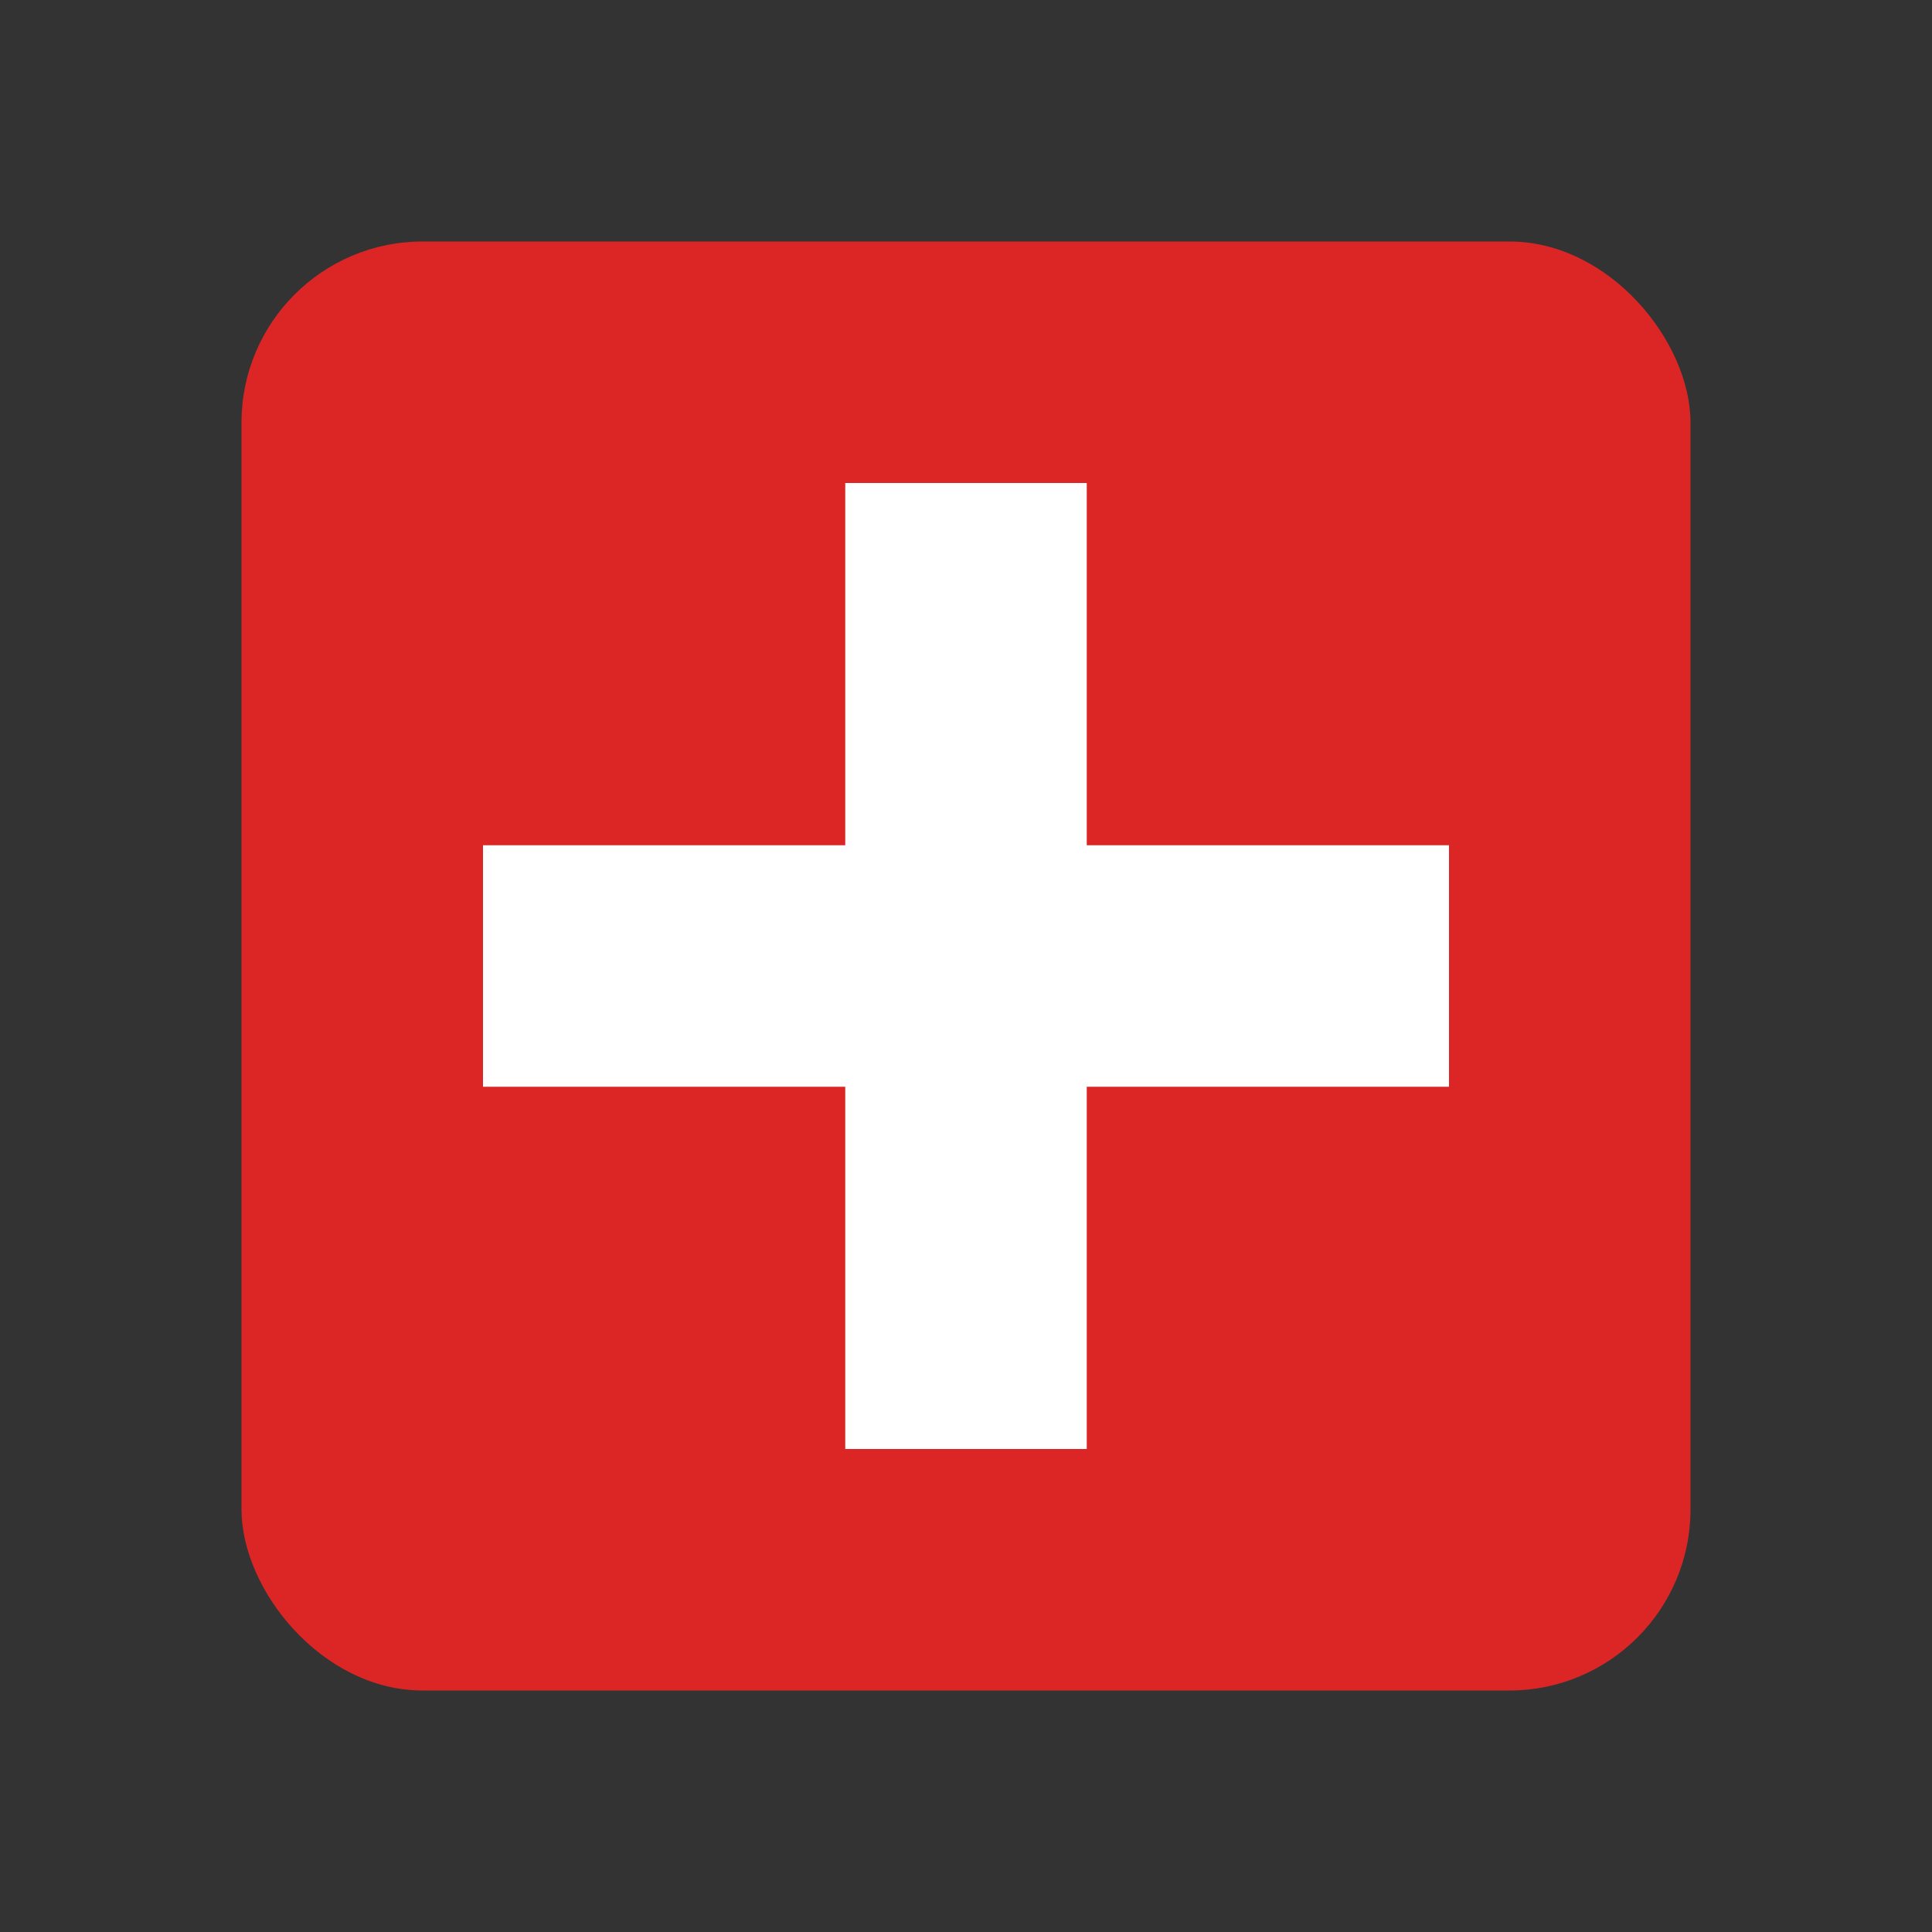
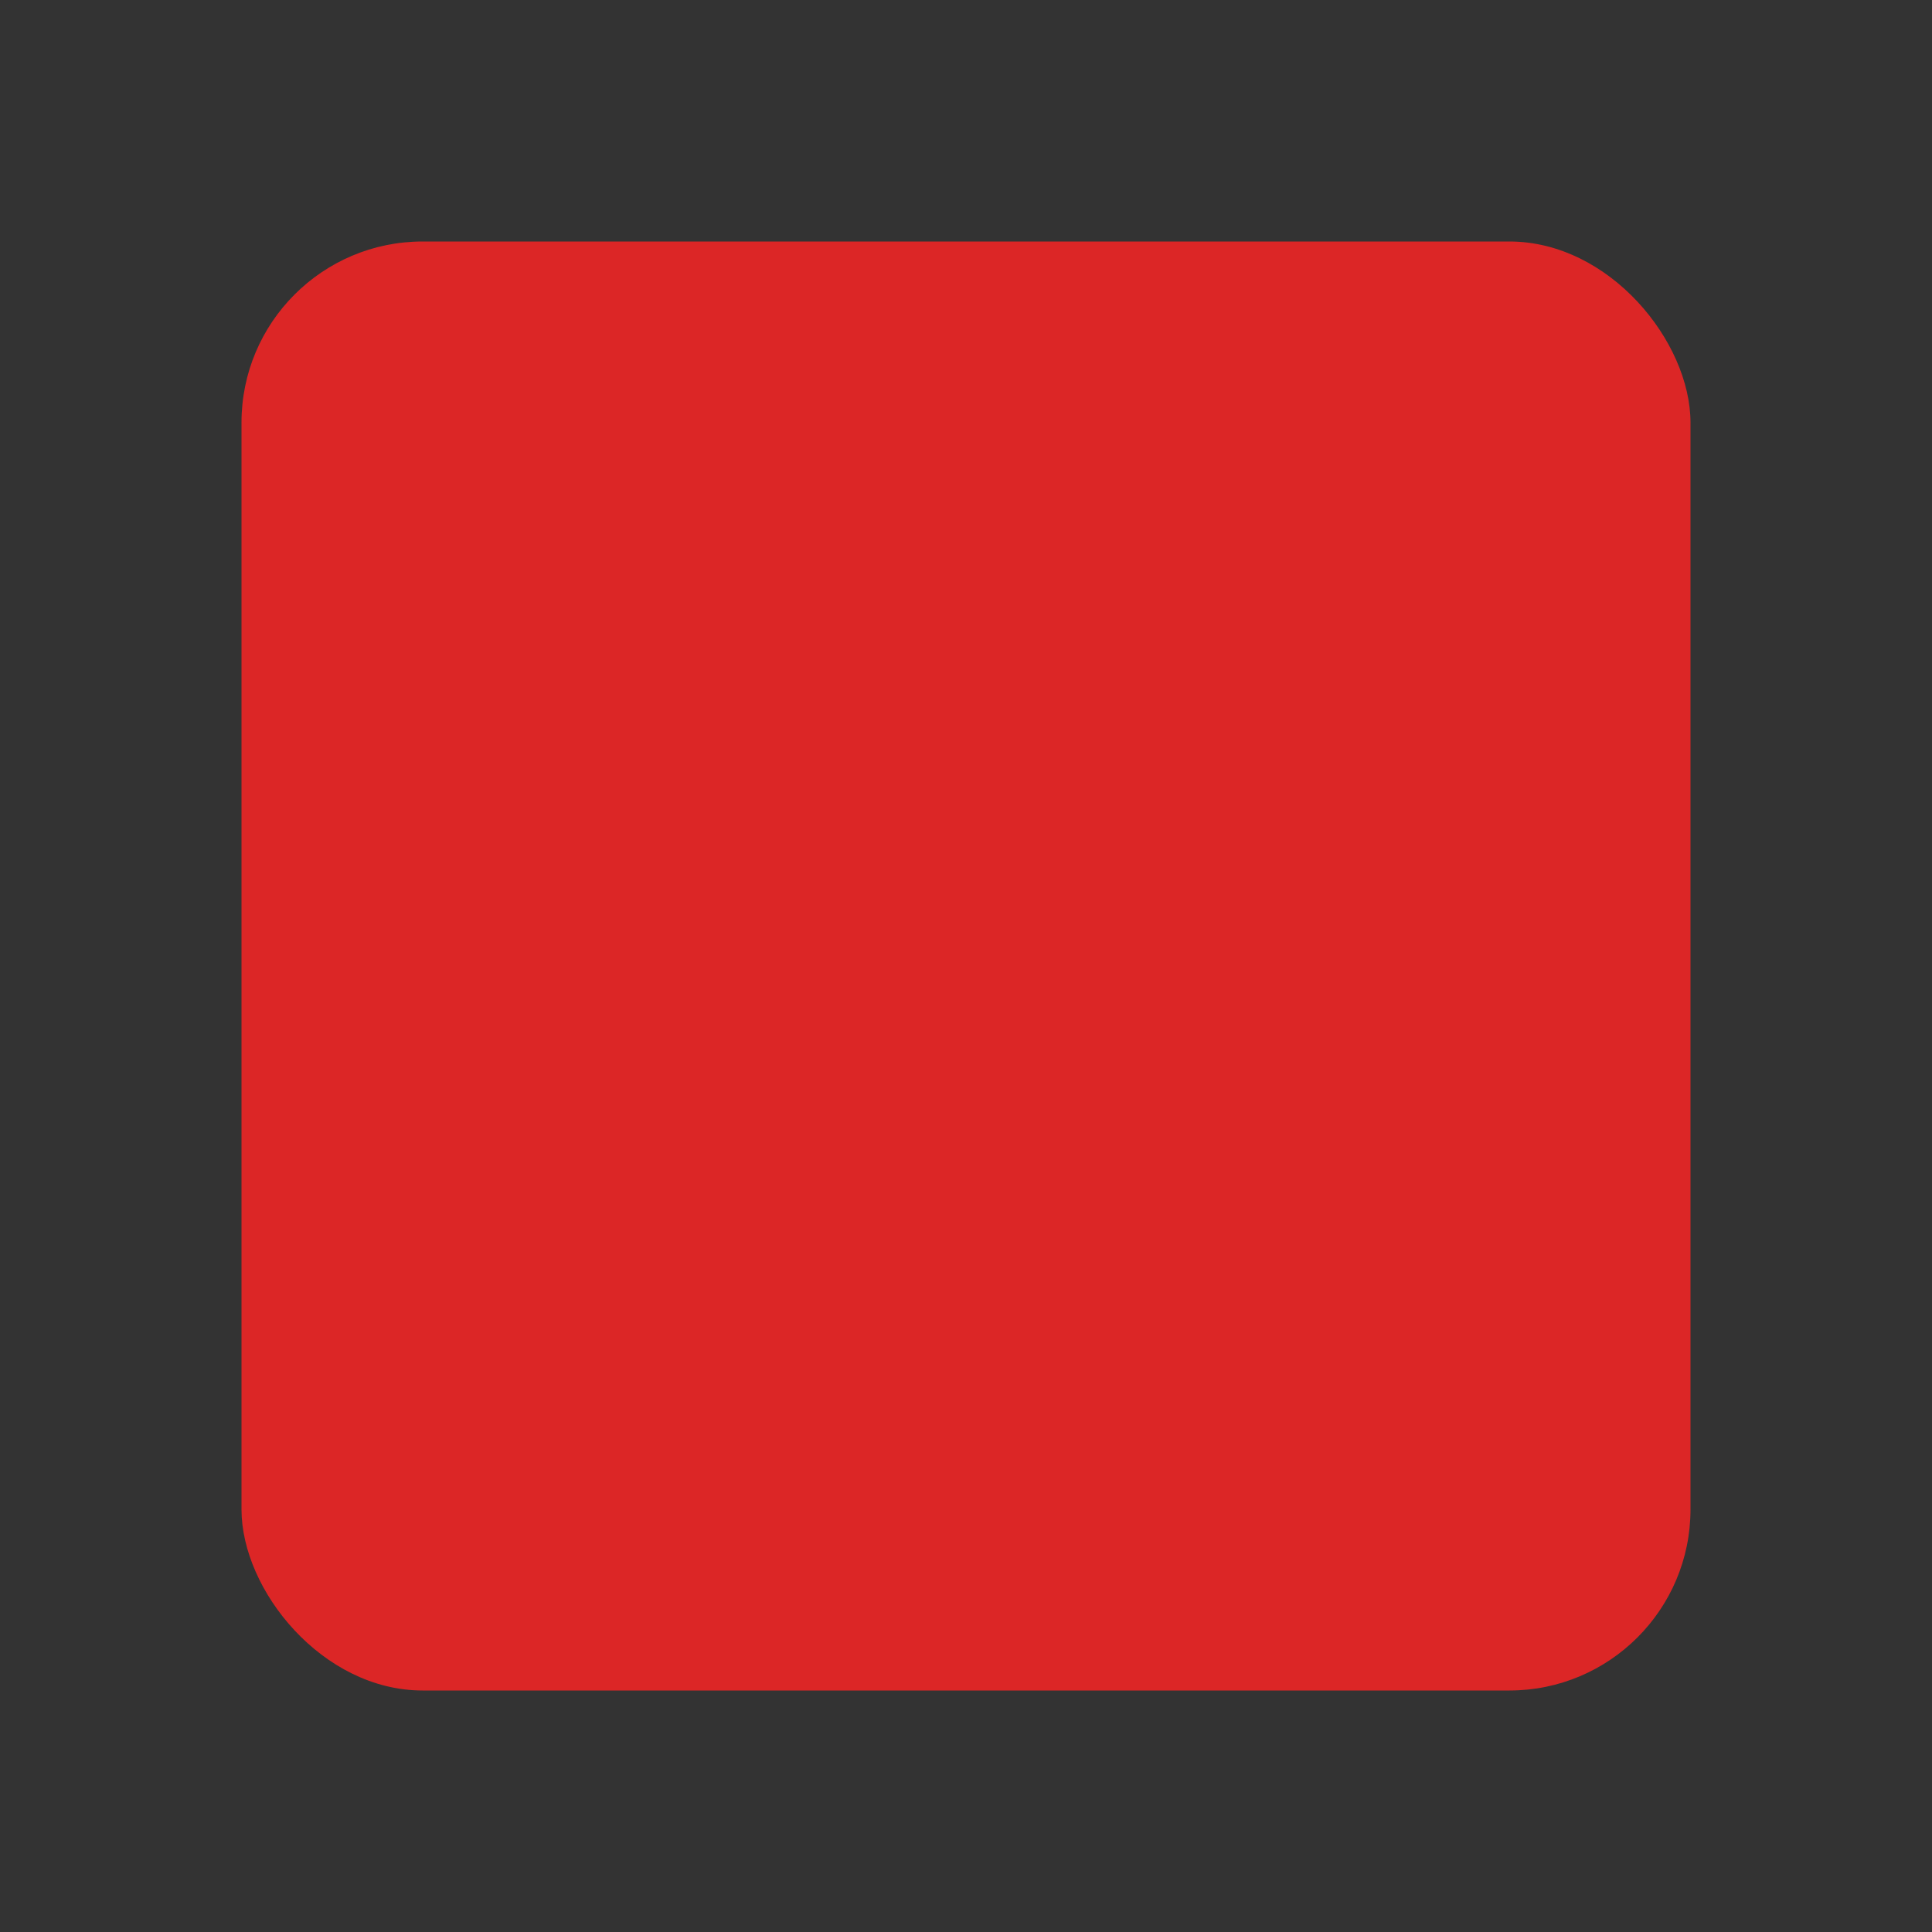
<svg xmlns="http://www.w3.org/2000/svg" viewBox="0 0 64 64" fill="none">
  <rect x="0" y="0" width="64" height="64" fill="#333333" stroke="none" />
  <rect x="8" y="8" width="48" height="48" rx="6" fill="#DC2626" />
-   <rect x="28" y="16" width="8" height="32" fill="white" />
-   <rect x="16" y="28" width="32" height="8" fill="white" />
</svg>